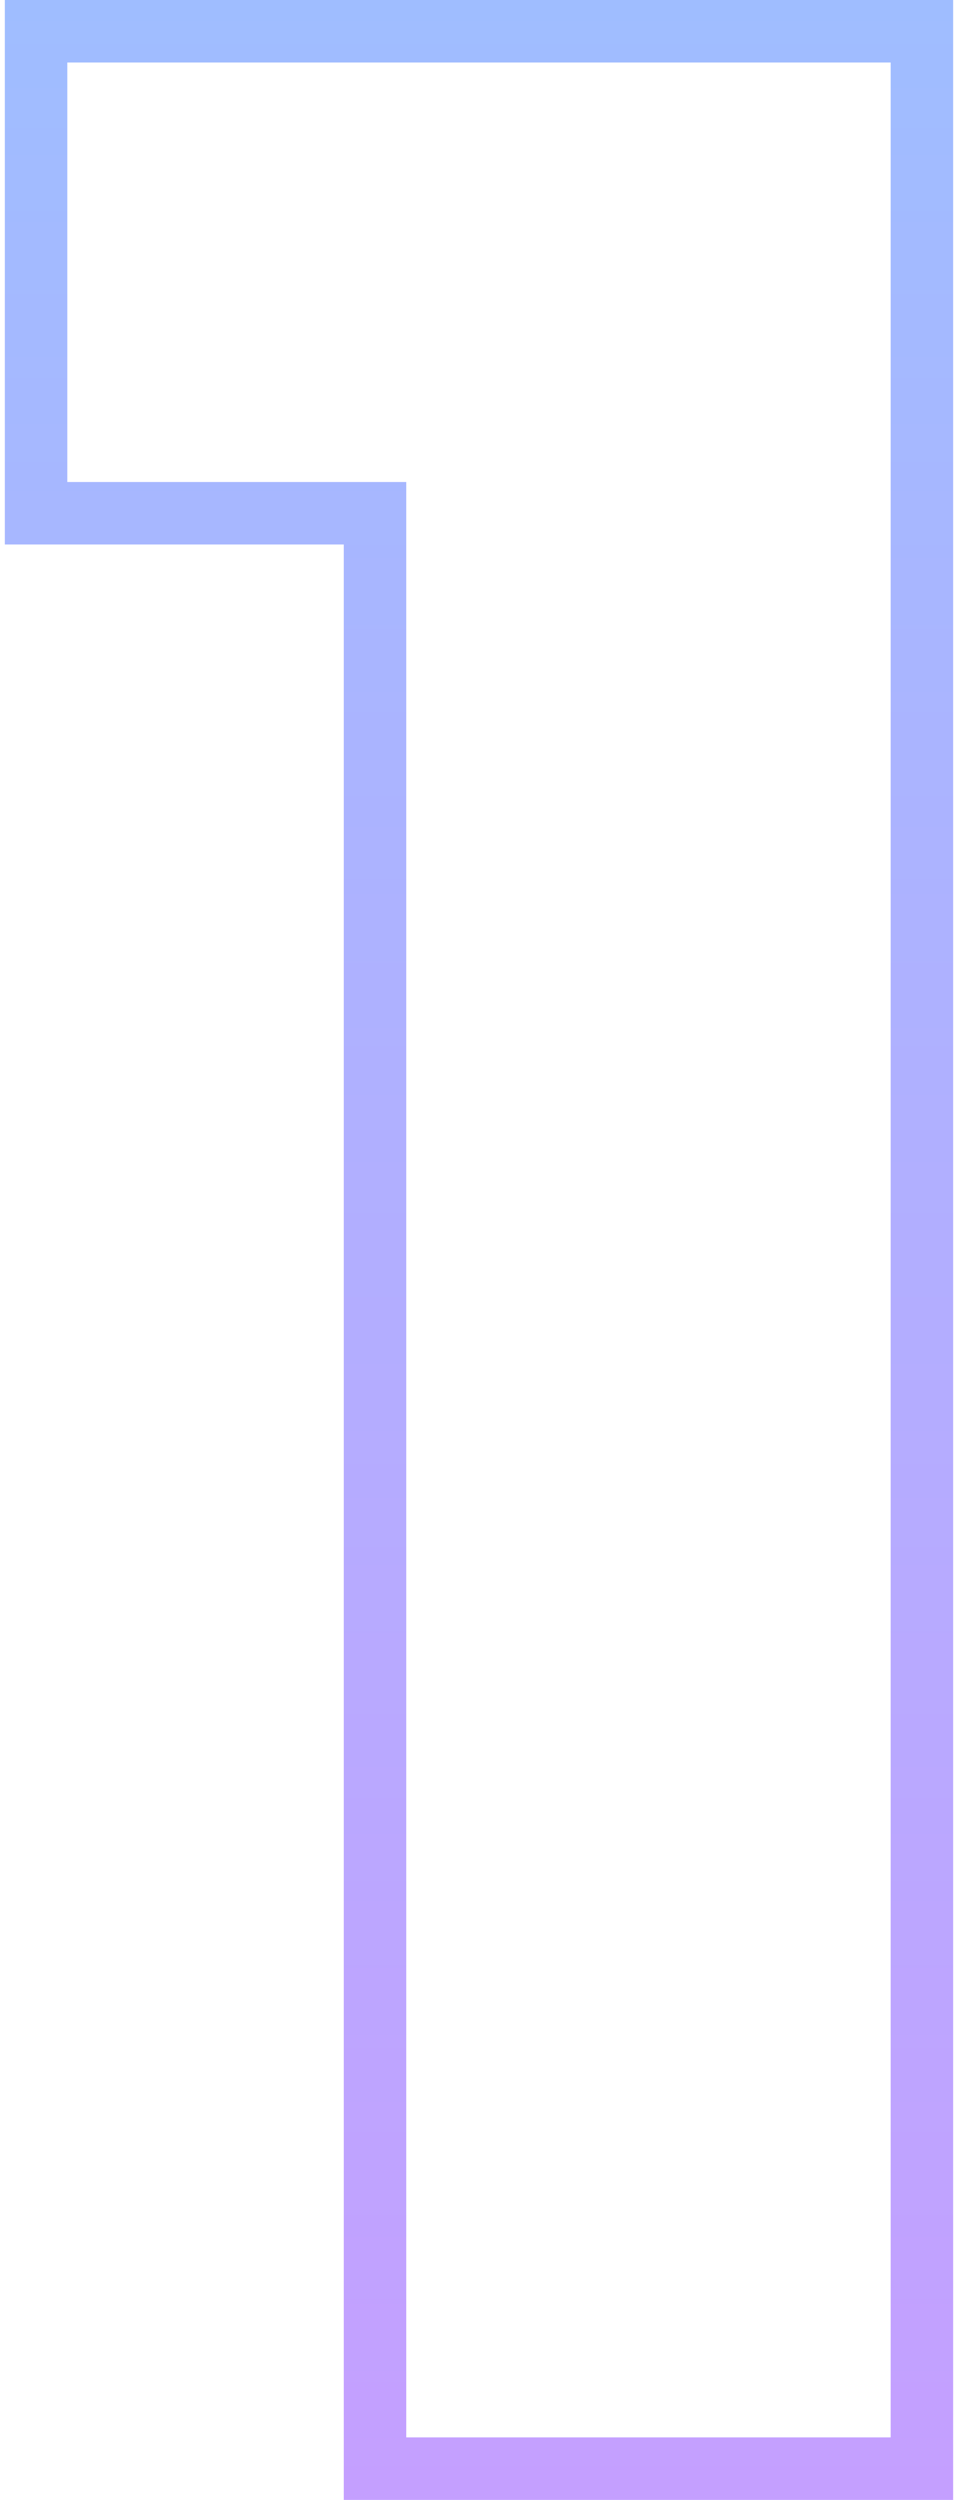
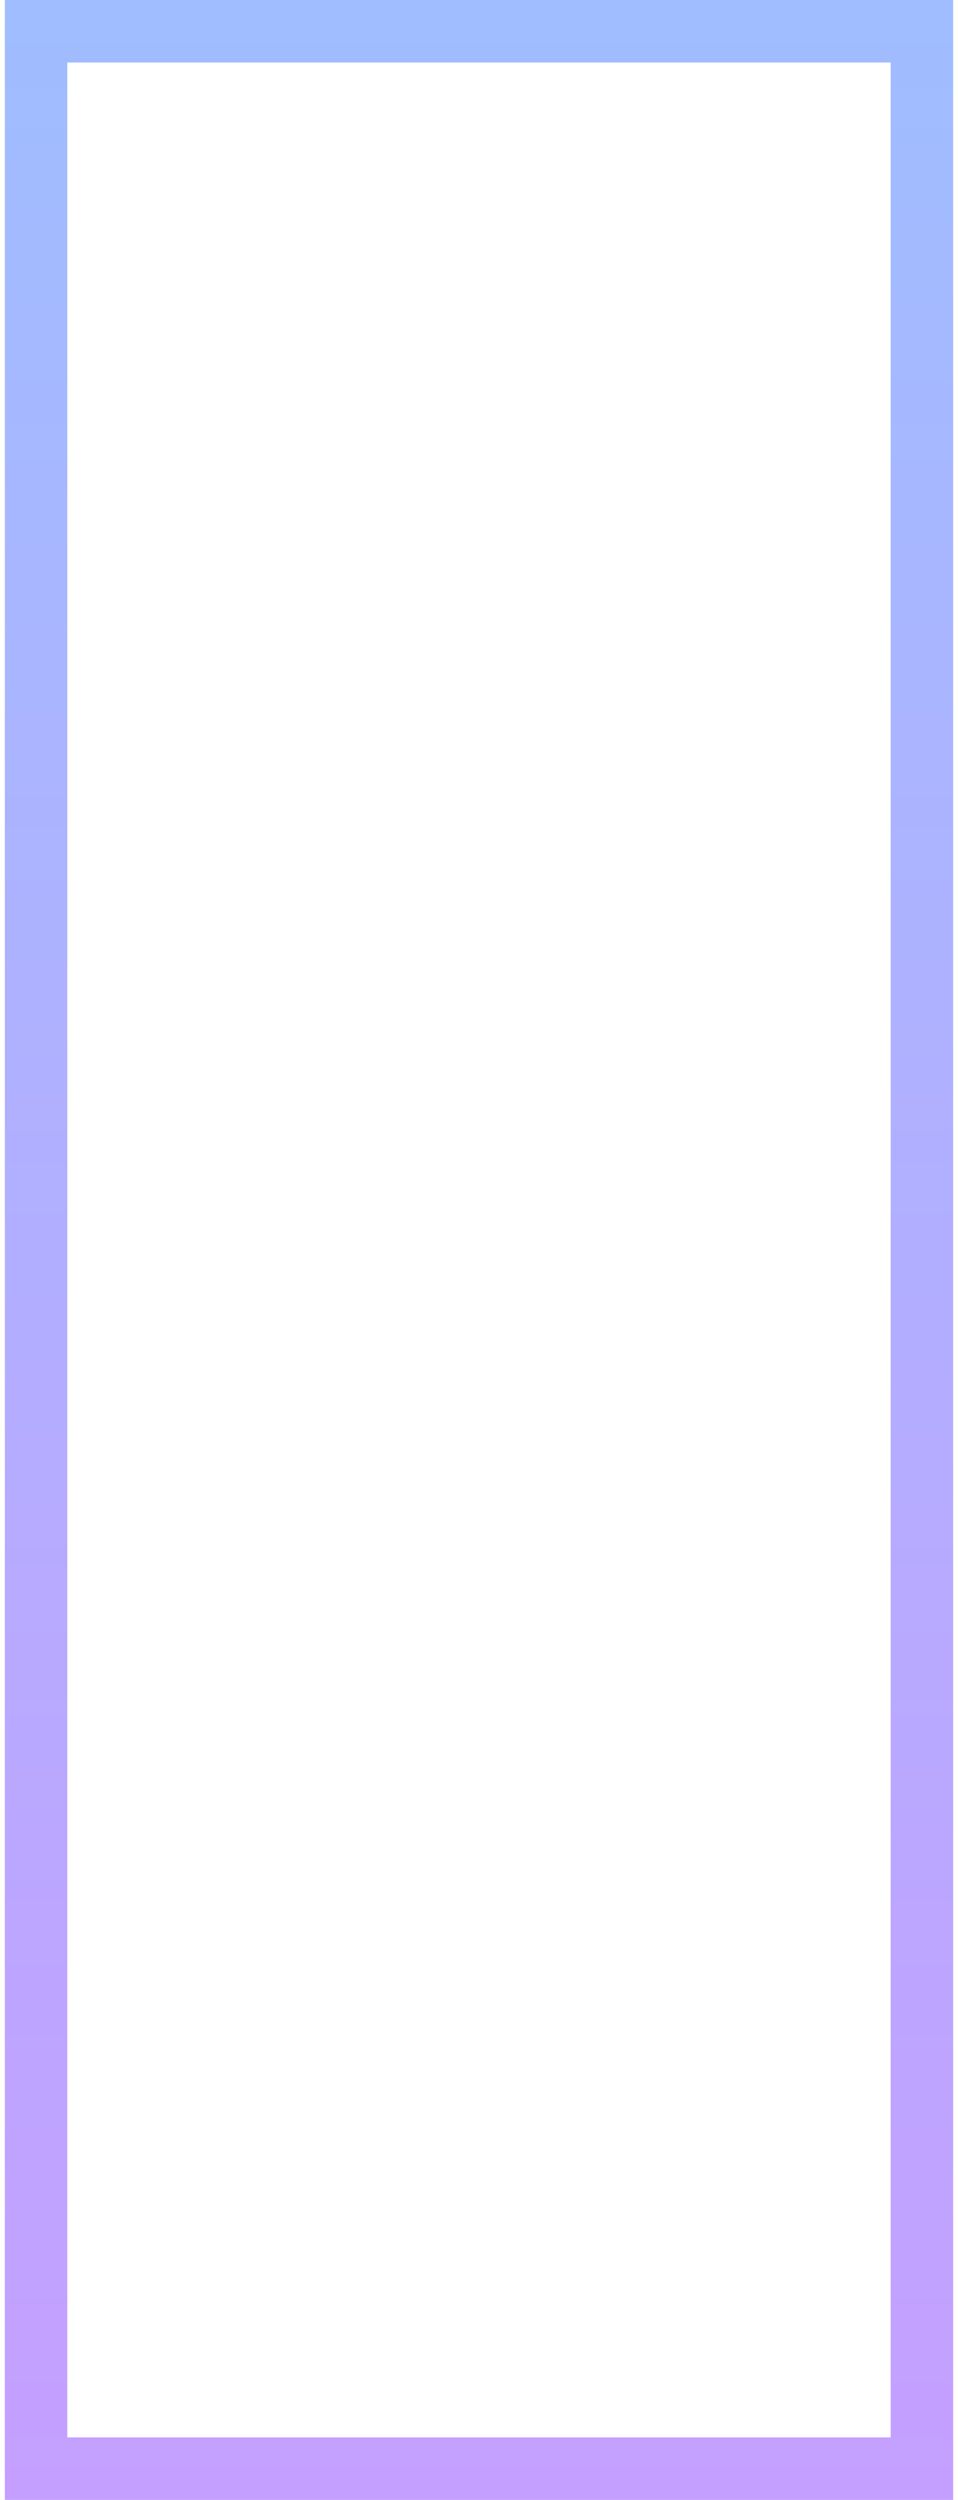
<svg xmlns="http://www.w3.org/2000/svg" width="46" height="120" viewBox="0 0 46 120" fill="none">
-   <path d="M44.267 1.5V118.5H18.007V24.637H1.732V1.5H44.267Z" stroke="url(#paint0_linear_6_21019)" stroke-width="3" />
+   <path d="M44.267 1.5V118.5H18.007H1.732V1.5H44.267Z" stroke="url(#paint0_linear_6_21019)" stroke-width="3" />
  <defs>
    <linearGradient id="paint0_linear_6_21019" x1="26.696" y1="-19.948" x2="26.696" y2="144.435" gradientUnits="userSpaceOnUse">
      <stop stop-color="#99C2FF" />
      <stop offset="1" stop-color="#CC99FF" />
    </linearGradient>
  </defs>
</svg>